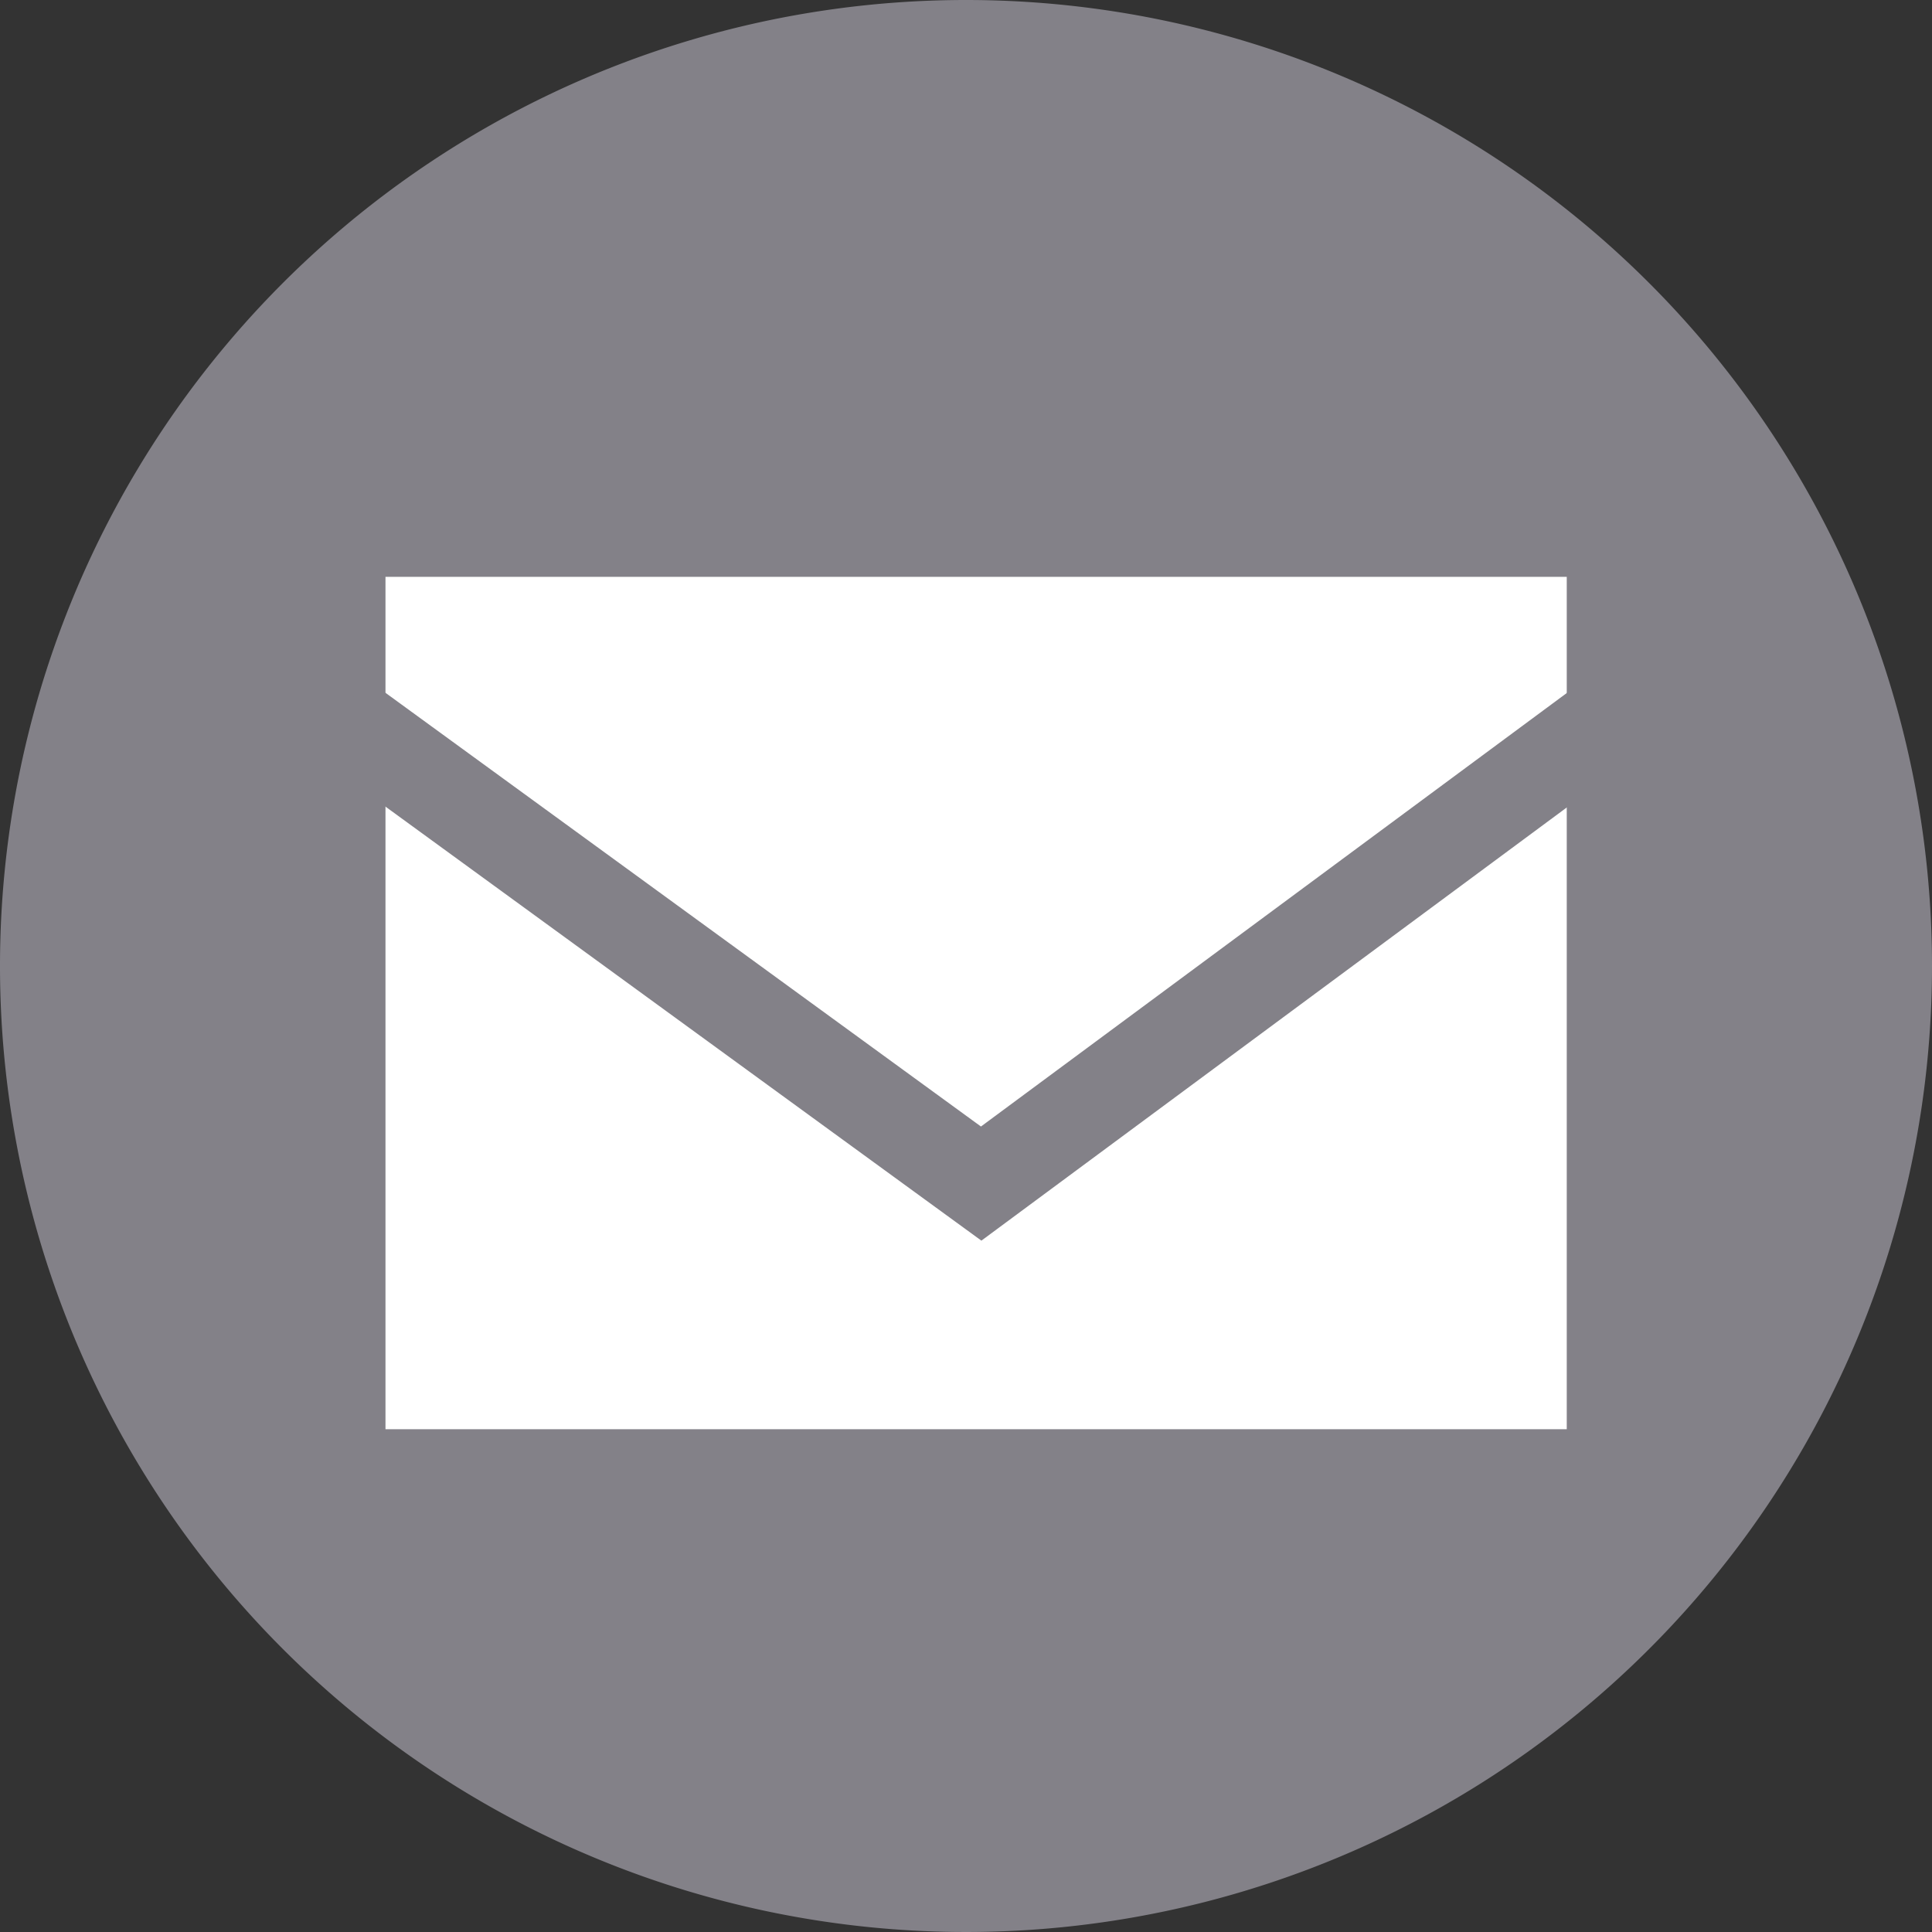
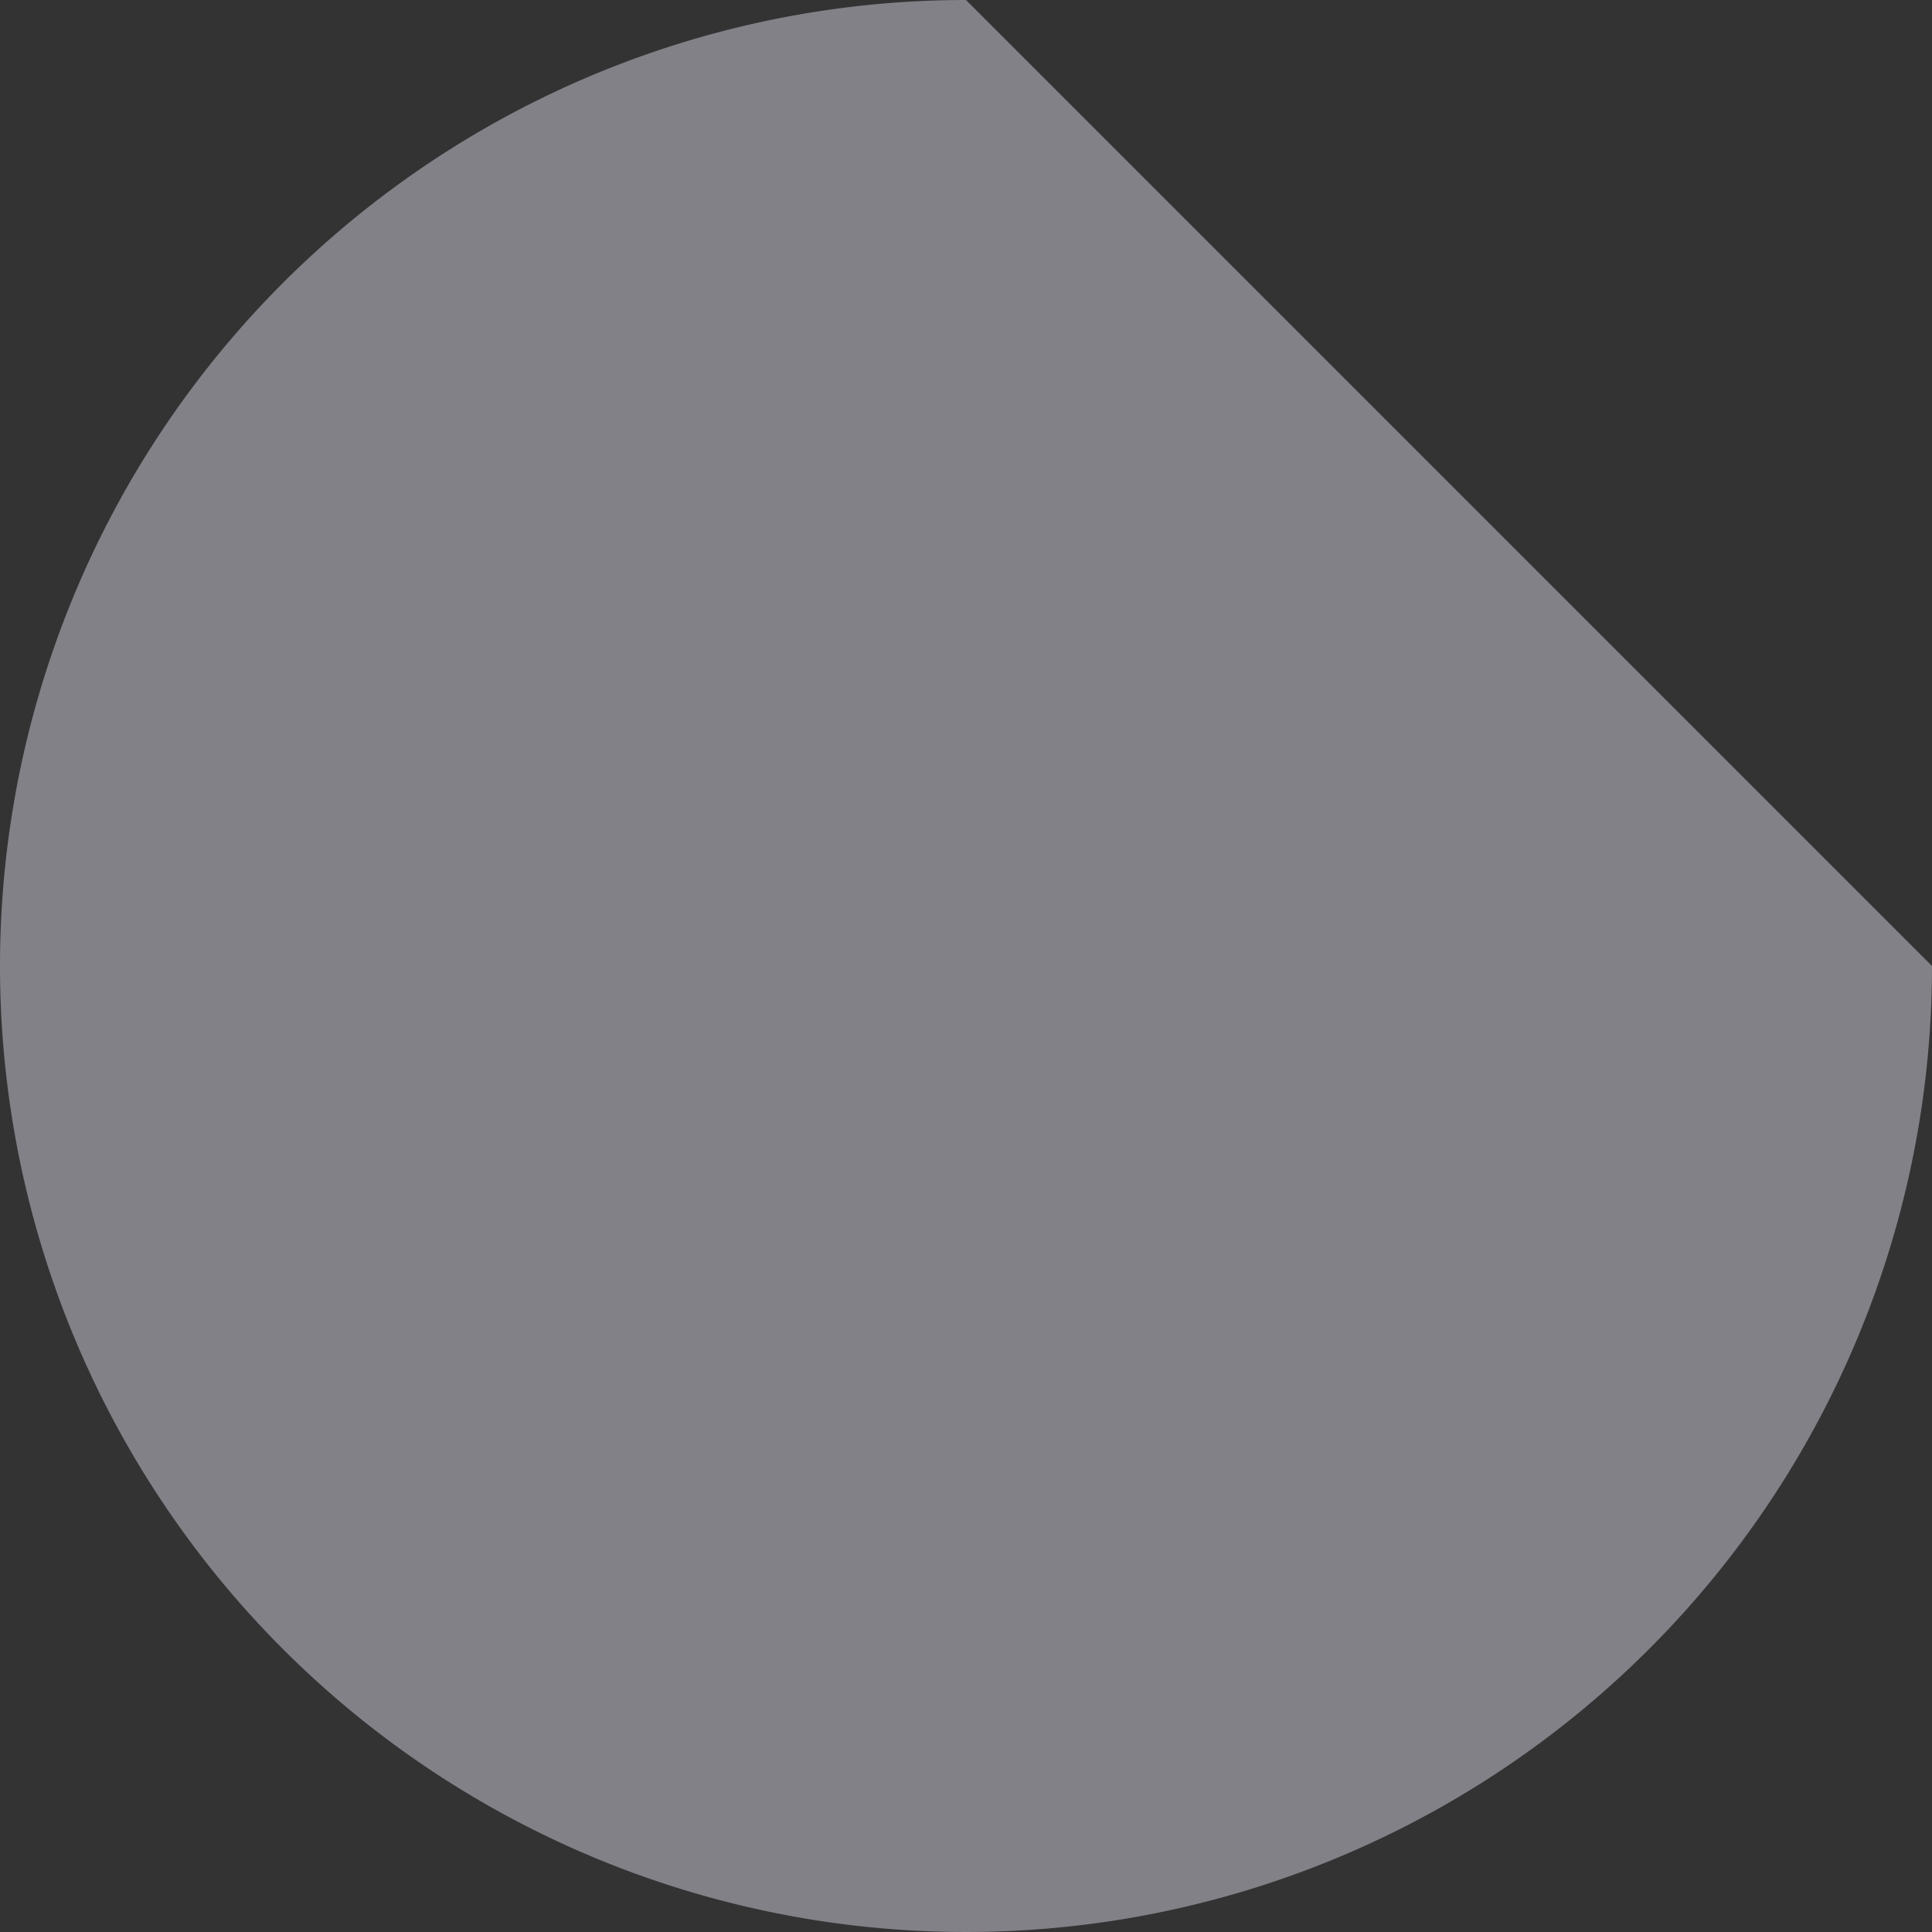
<svg xmlns="http://www.w3.org/2000/svg" viewBox="0 0 42 42">
  <rect x="0" y="0" width="42" height="42" fill="#333333" stroke="none" />
  <g data-name="レイヤー 2">
    <g data-name="レイヤー 3">
-       <path d="M42 21A21 21 0 1121 0a21 21 0 0121 21z" fill="#838188" />
-       <path stroke="#838188" stroke-miterlimit="10" stroke-width="2" fill="#fff" d="M7.38 11.54h27.68v20.53H7.38z" />
+       <path d="M42 21A21 21 0 1121 0z" fill="#838188" />
      <path fill="none" stroke="#838188" stroke-miterlimit="10" stroke-width="2" d="M7.38 15.57l13.95 10.16 13.73-10.16" />
    </g>
  </g>
</svg>